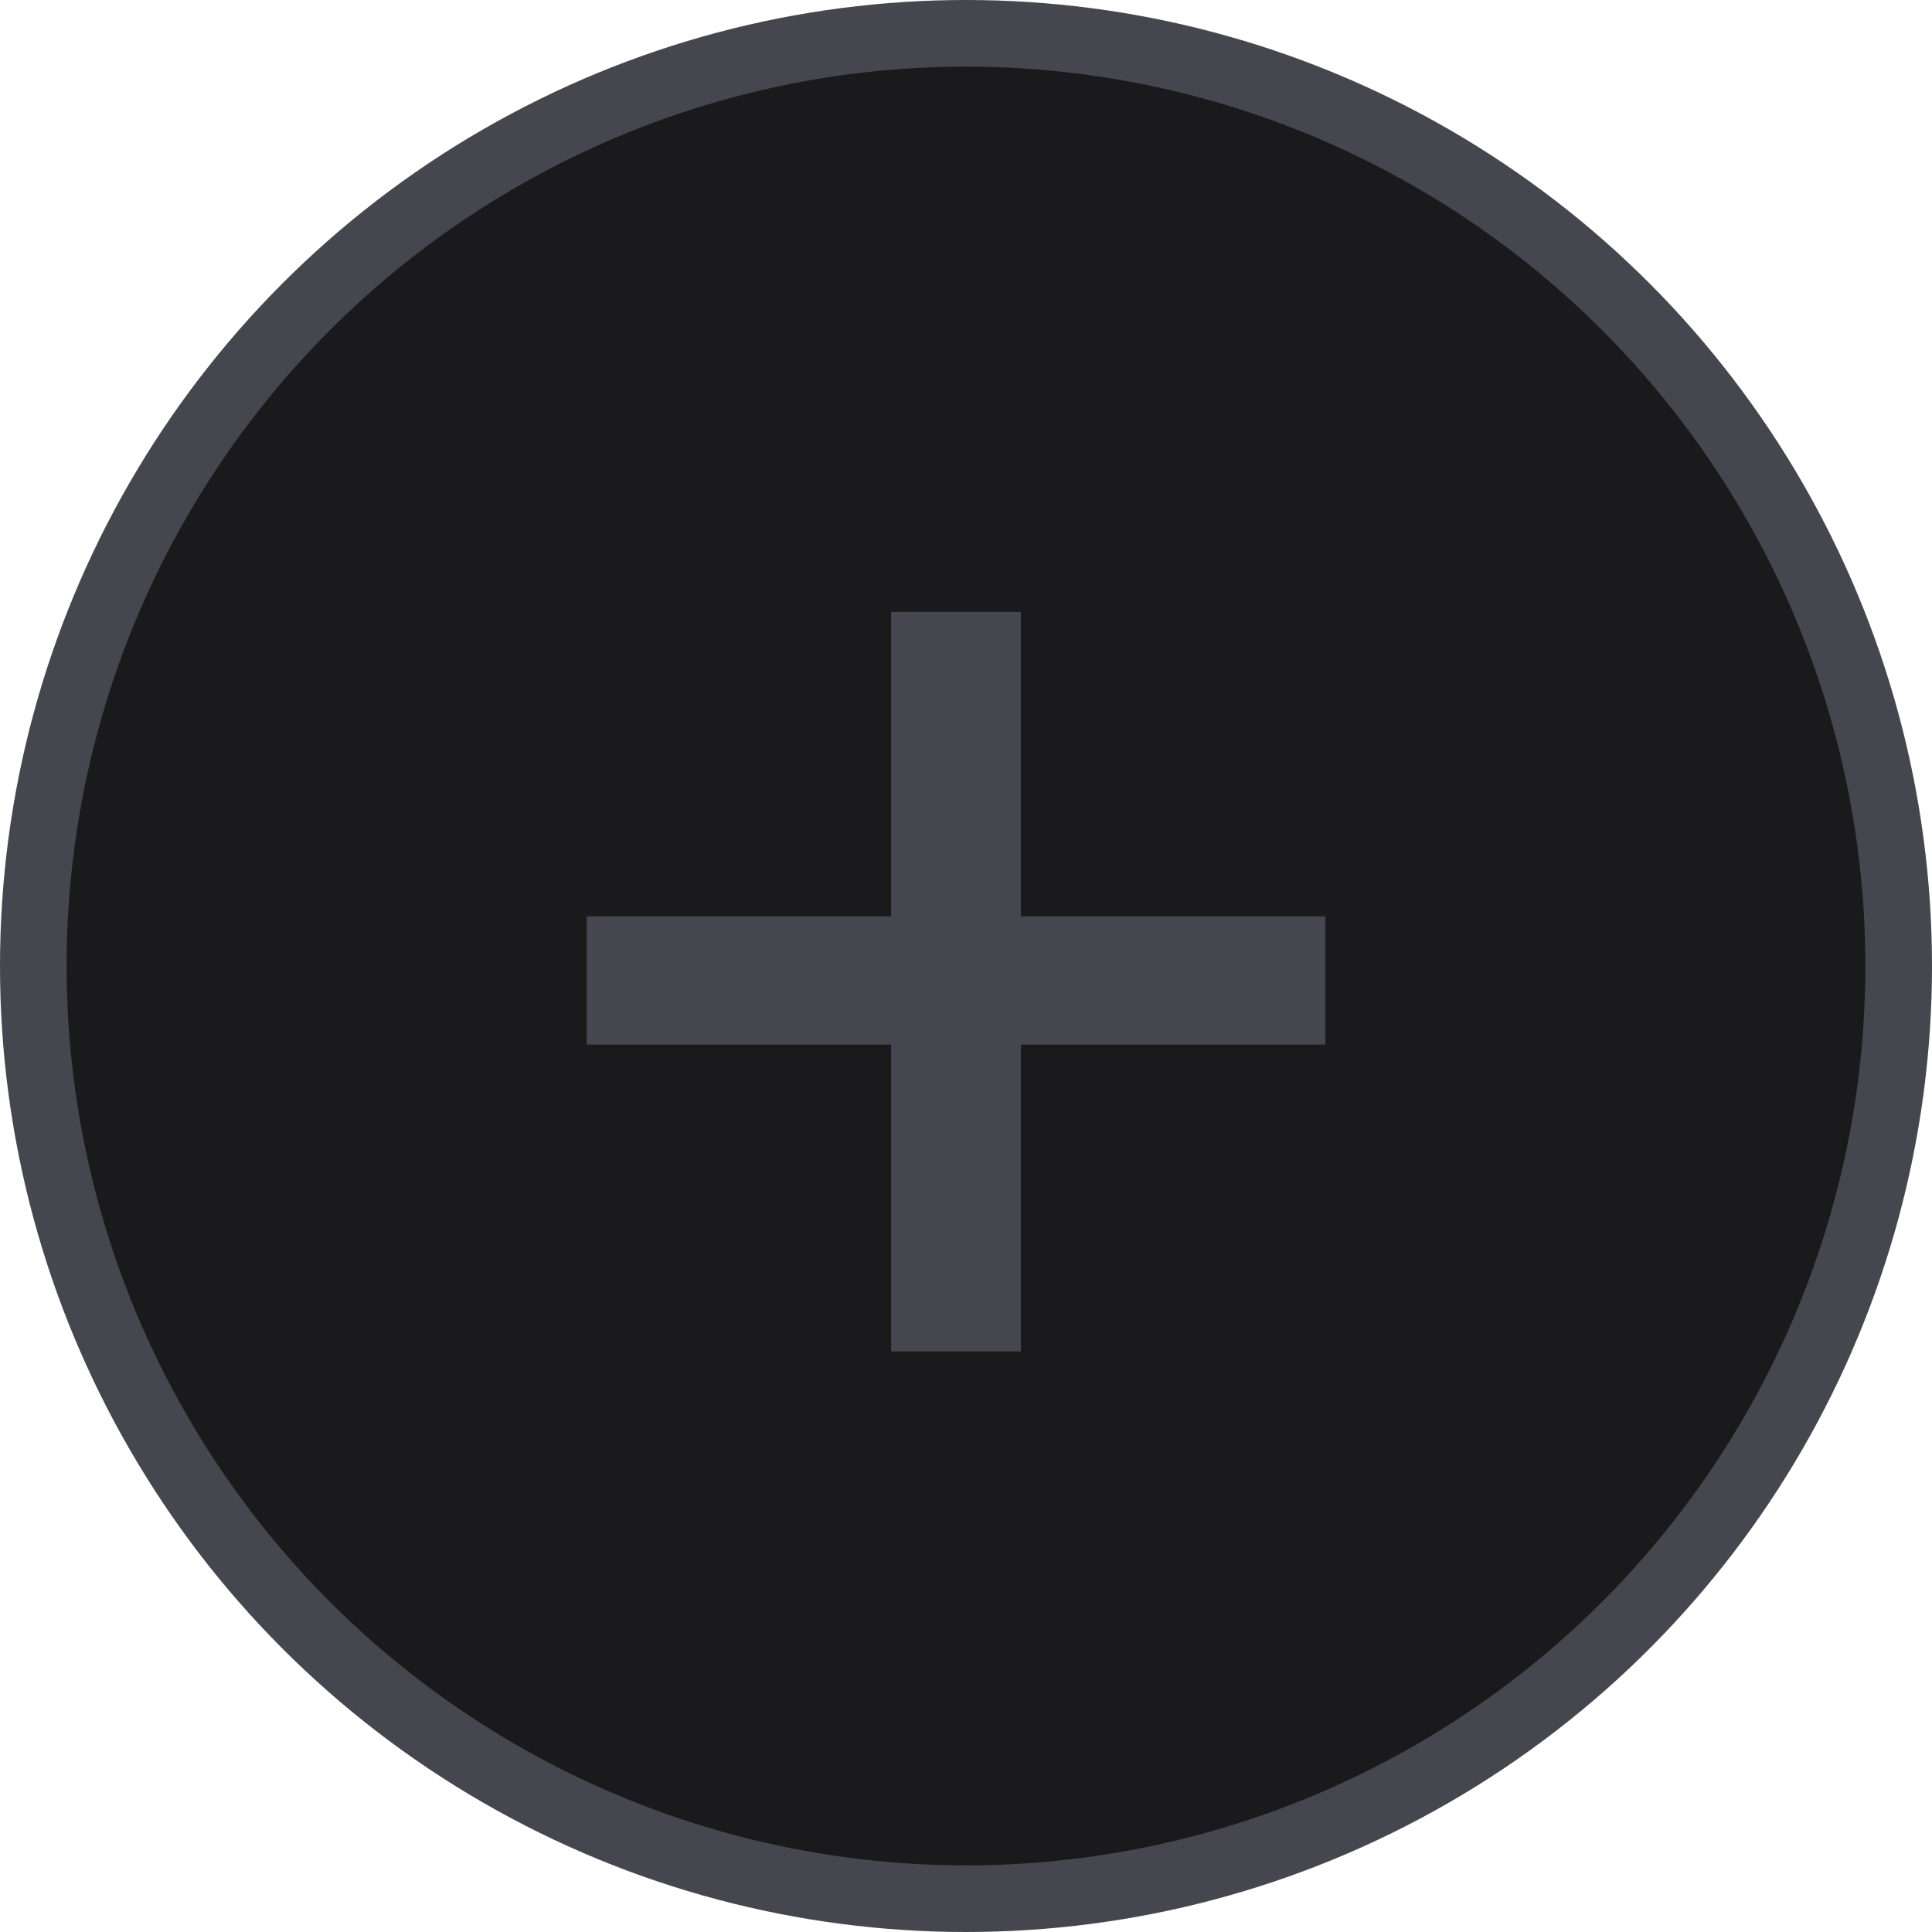
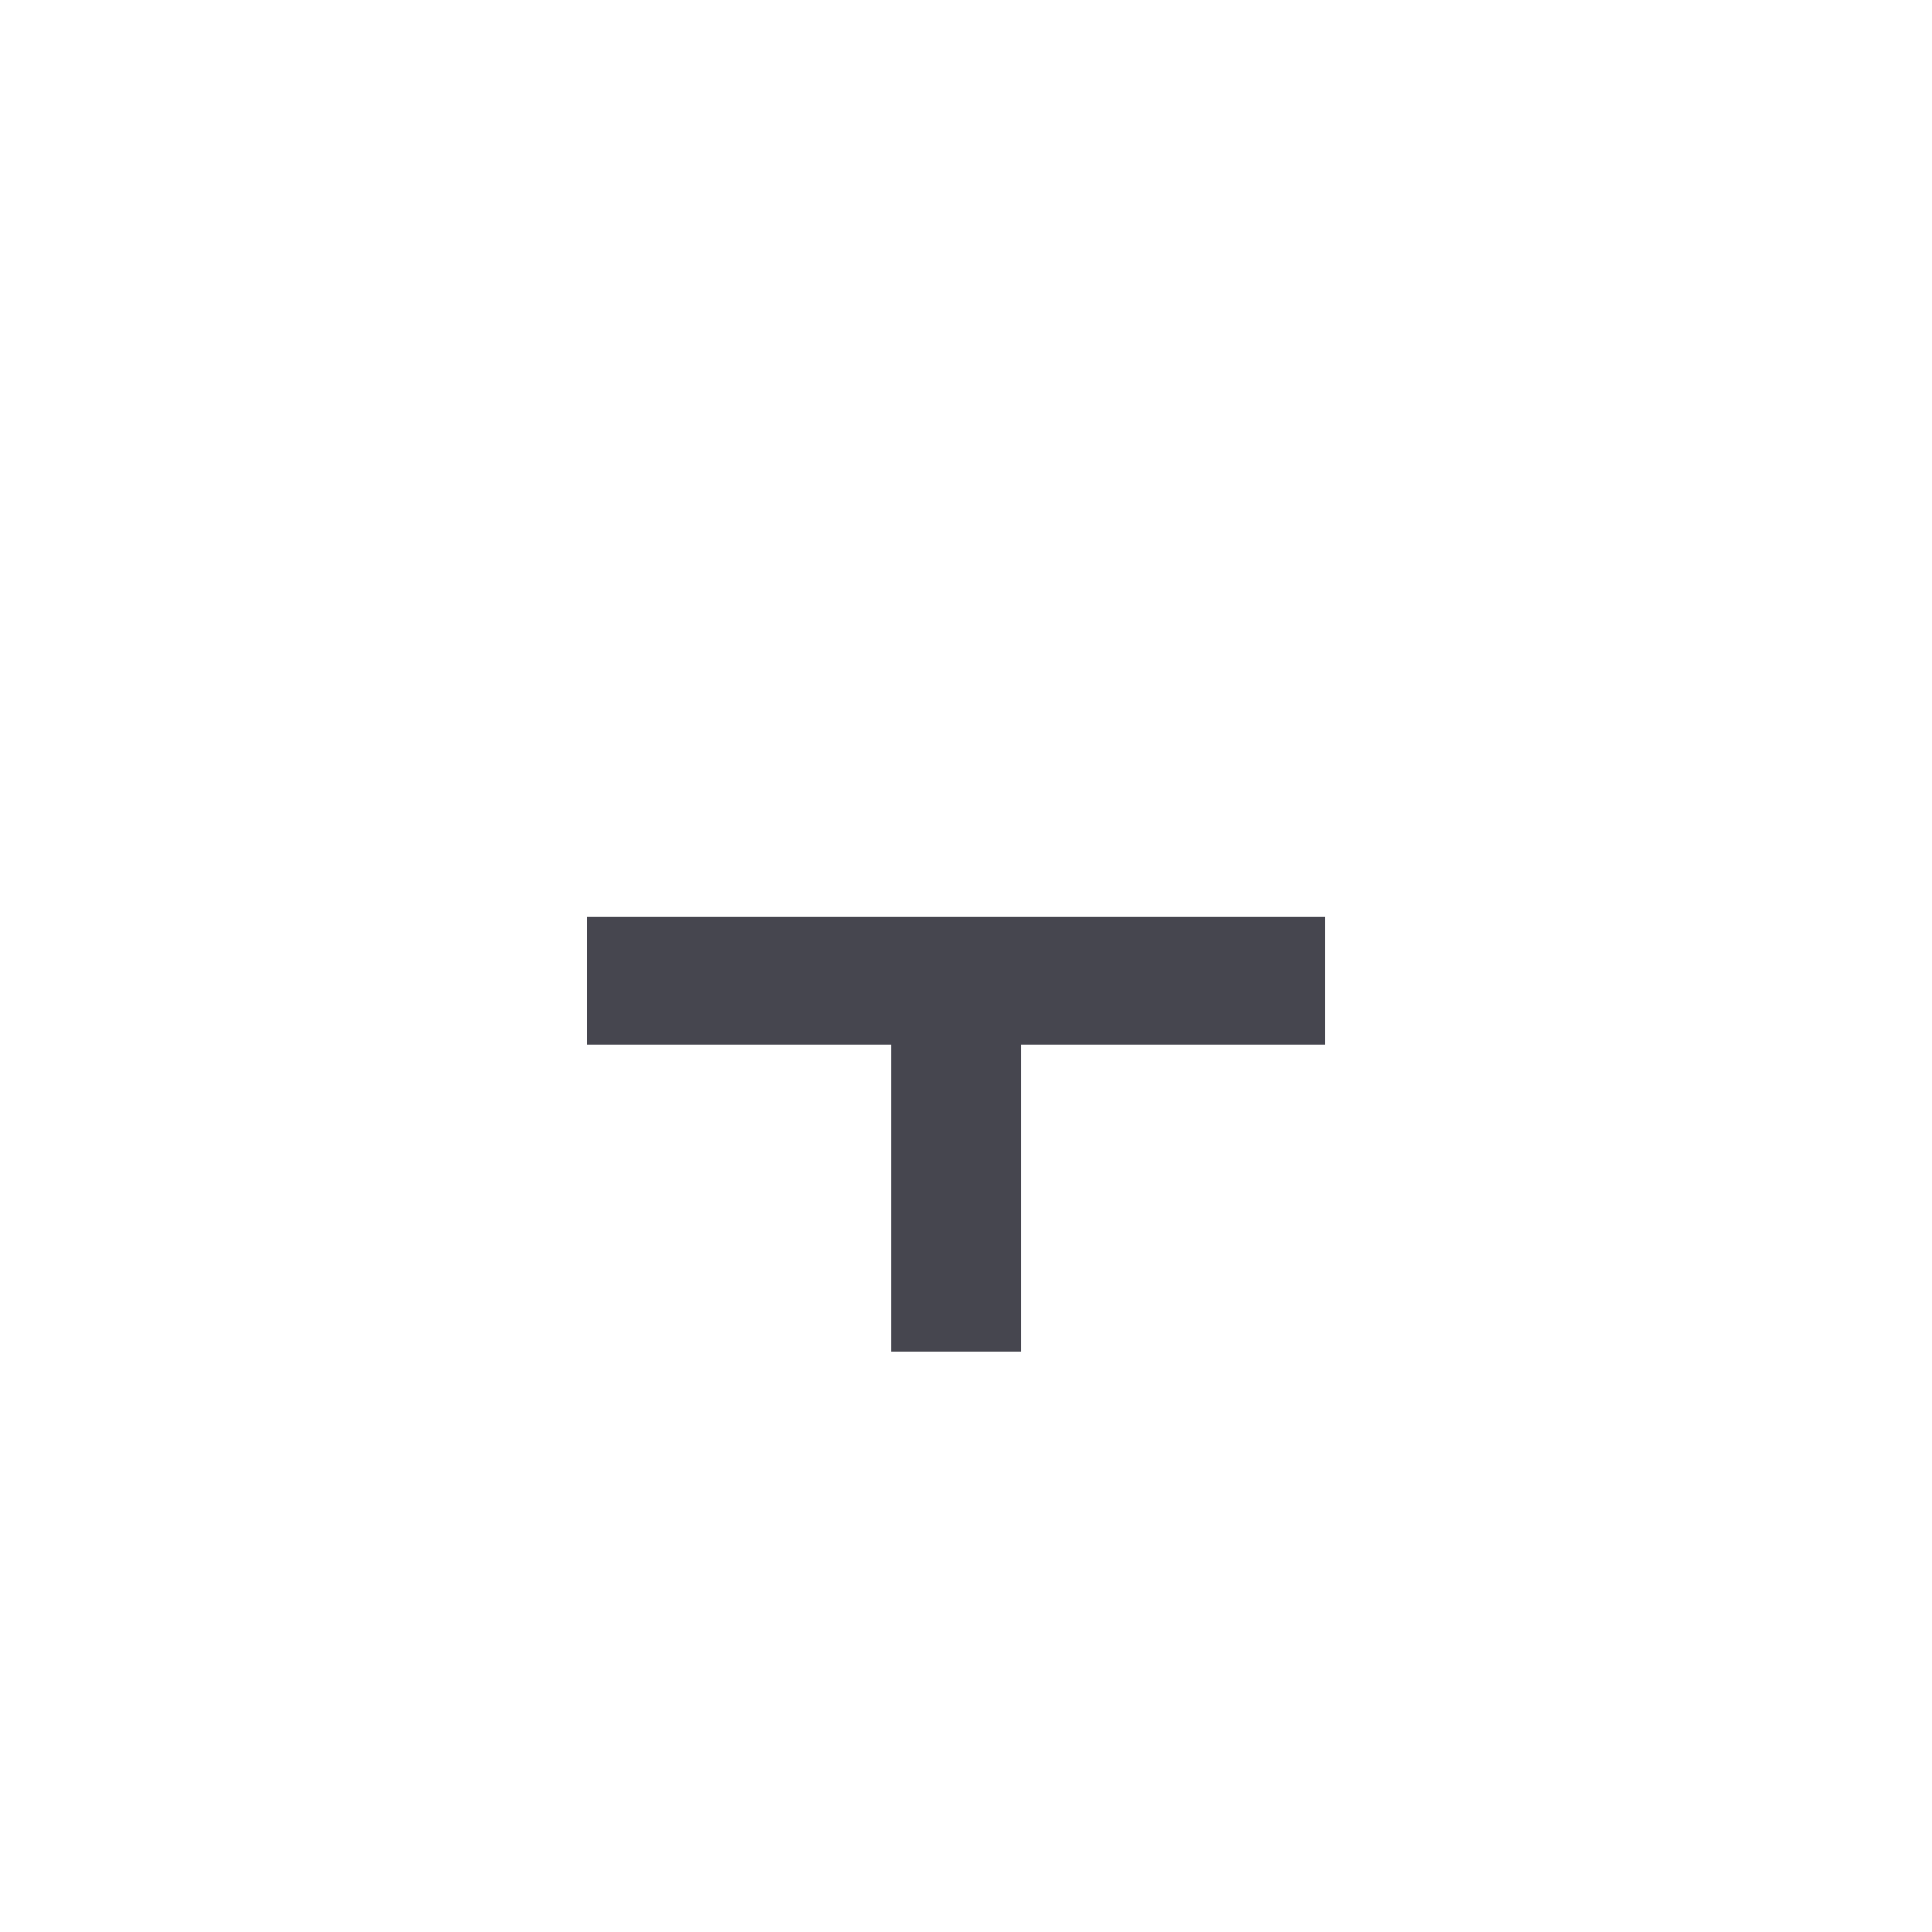
<svg xmlns="http://www.w3.org/2000/svg" width="58" height="58" viewBox="0 0 58 58" fill="none">
-   <circle cx="29" cy="29" r="28" fill="#1A1A1D" stroke="#46464F" stroke-width="2" />
-   <path d="M26.753 40.57V31.36H17.612V27.511H26.753V18.37H30.648V27.511H39.789V31.36H30.648V40.57H26.753Z" fill="#46464F" />
+   <path d="M26.753 40.57V31.36H17.612V27.511H26.753H30.648V27.511H39.789V31.36H30.648V40.57H26.753Z" fill="#46464F" />
</svg>